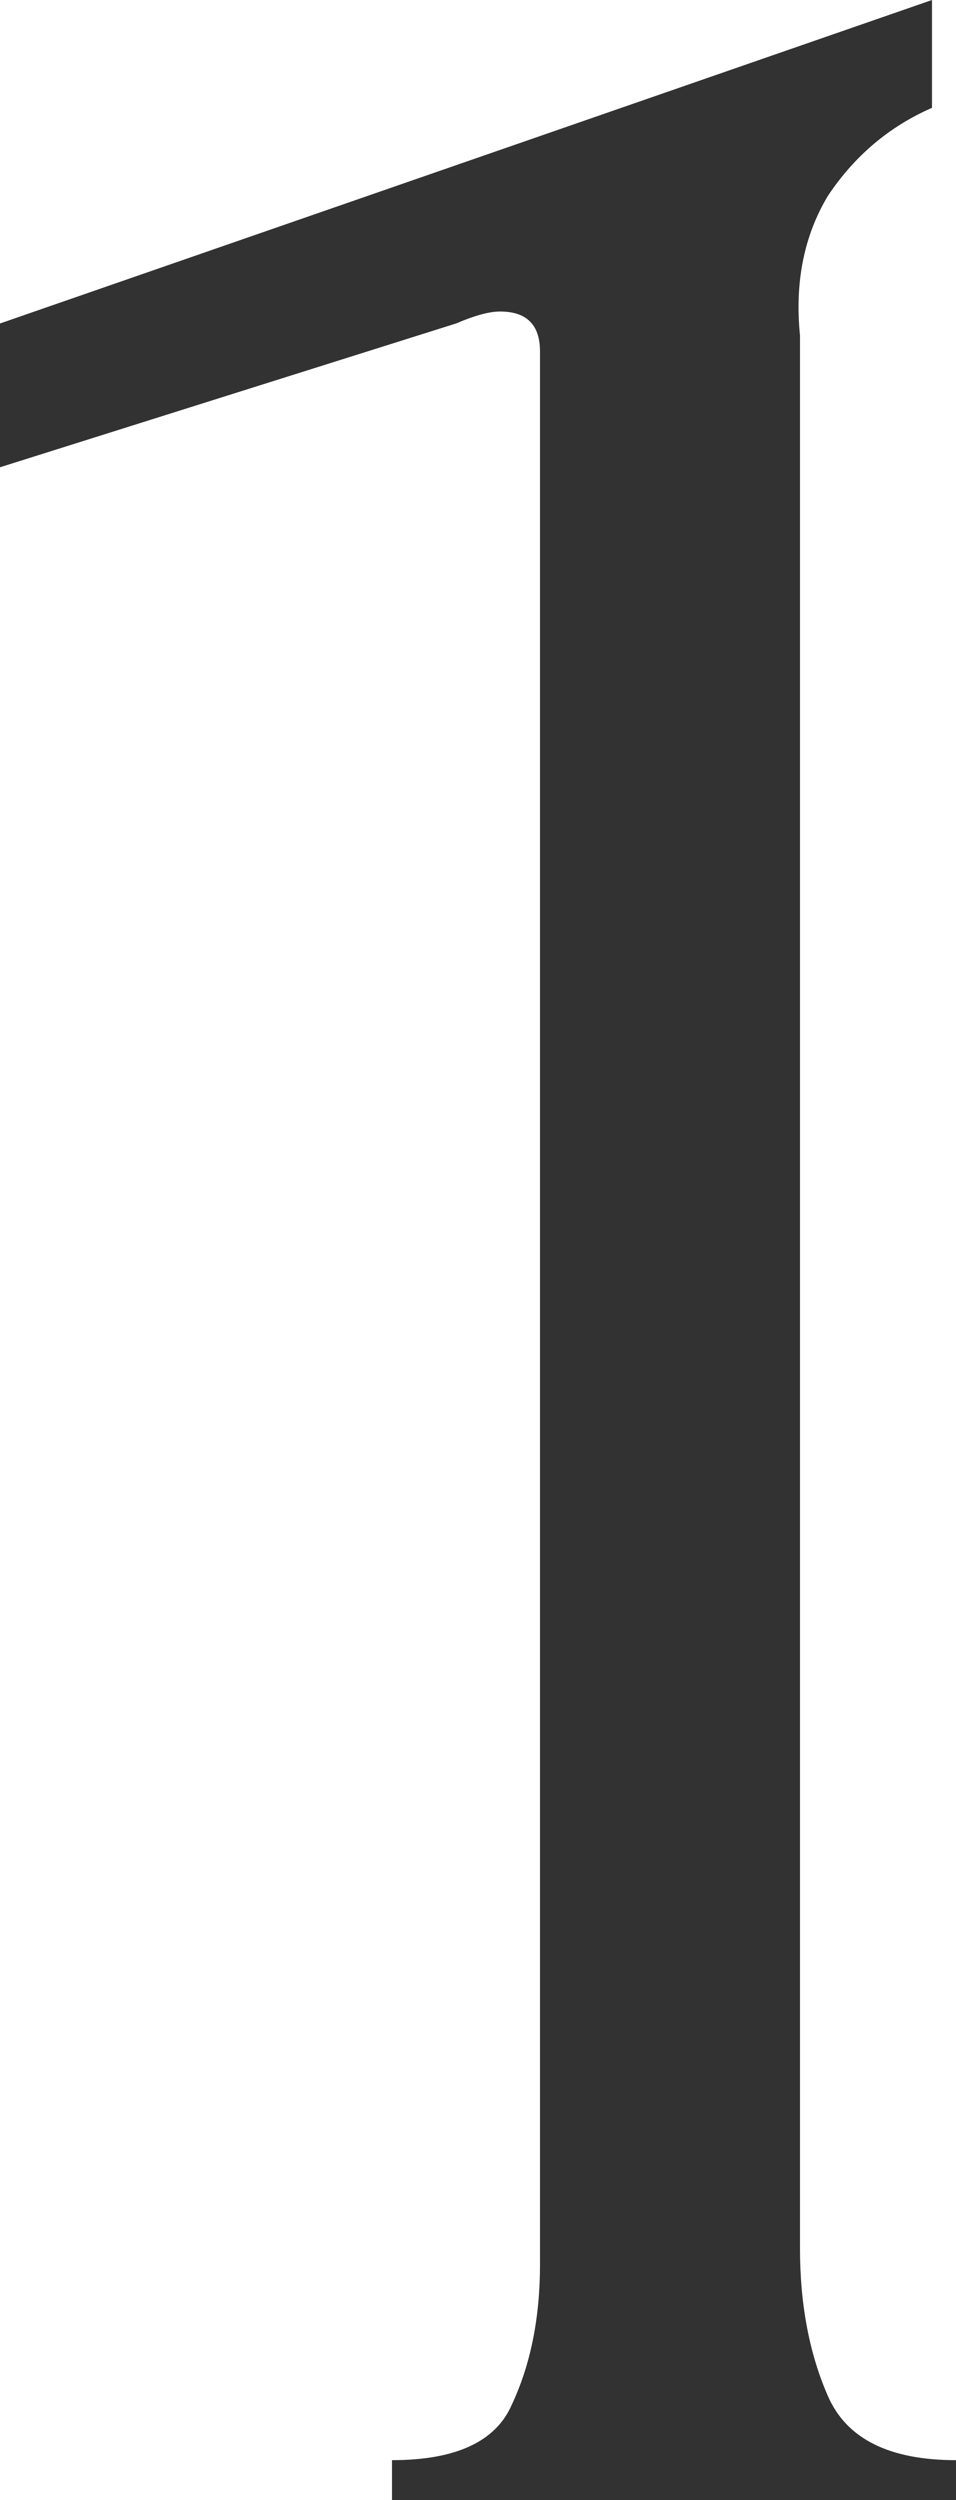
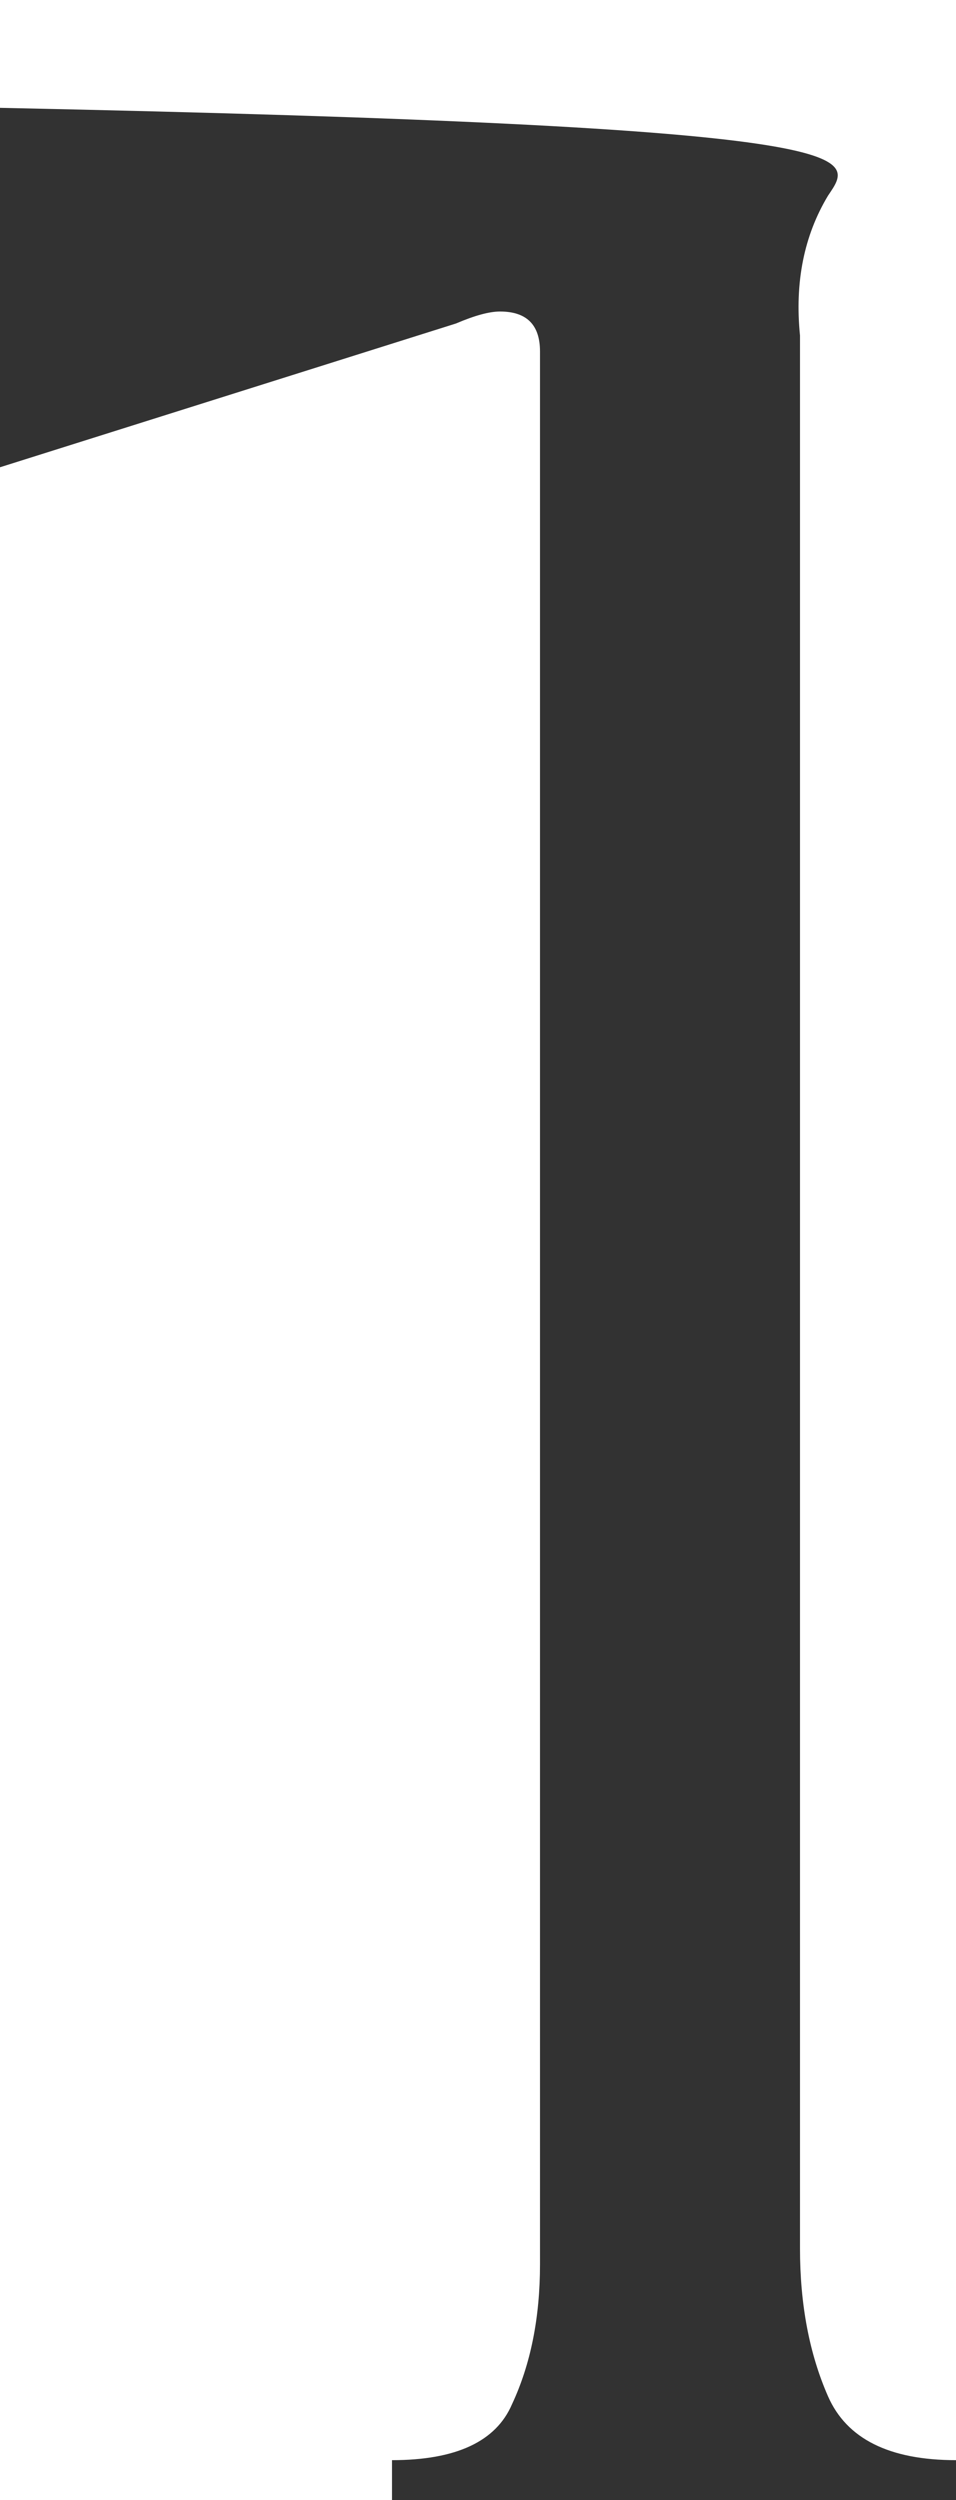
<svg xmlns="http://www.w3.org/2000/svg" width="93" height="243" viewBox="0 0 93 243" fill="none">
-   <path d="M38.134 243V239.118C44.36 239.118 48.251 237.307 49.807 233.684C51.623 229.802 52.531 225.273 52.531 220.097V34.16C52.531 31.572 51.234 30.278 48.64 30.278C47.602 30.278 46.176 30.666 44.36 31.442L0 45.417V31.442L90.665 0V10.481C86.515 12.292 83.142 15.139 80.548 19.021C78.213 22.903 77.305 27.431 77.824 32.607V218.545C77.824 223.979 78.732 228.767 80.548 232.907C82.364 237.048 86.515 239.118 93 239.118V243H38.134Z" fill="#323232" />
+   <path d="M38.134 243V239.118C44.36 239.118 48.251 237.307 49.807 233.684C51.623 229.802 52.531 225.273 52.531 220.097V34.16C52.531 31.572 51.234 30.278 48.64 30.278C47.602 30.278 46.176 30.666 44.36 31.442L0 45.417V31.442V10.481C86.515 12.292 83.142 15.139 80.548 19.021C78.213 22.903 77.305 27.431 77.824 32.607V218.545C77.824 223.979 78.732 228.767 80.548 232.907C82.364 237.048 86.515 239.118 93 239.118V243H38.134Z" fill="#323232" />
</svg>